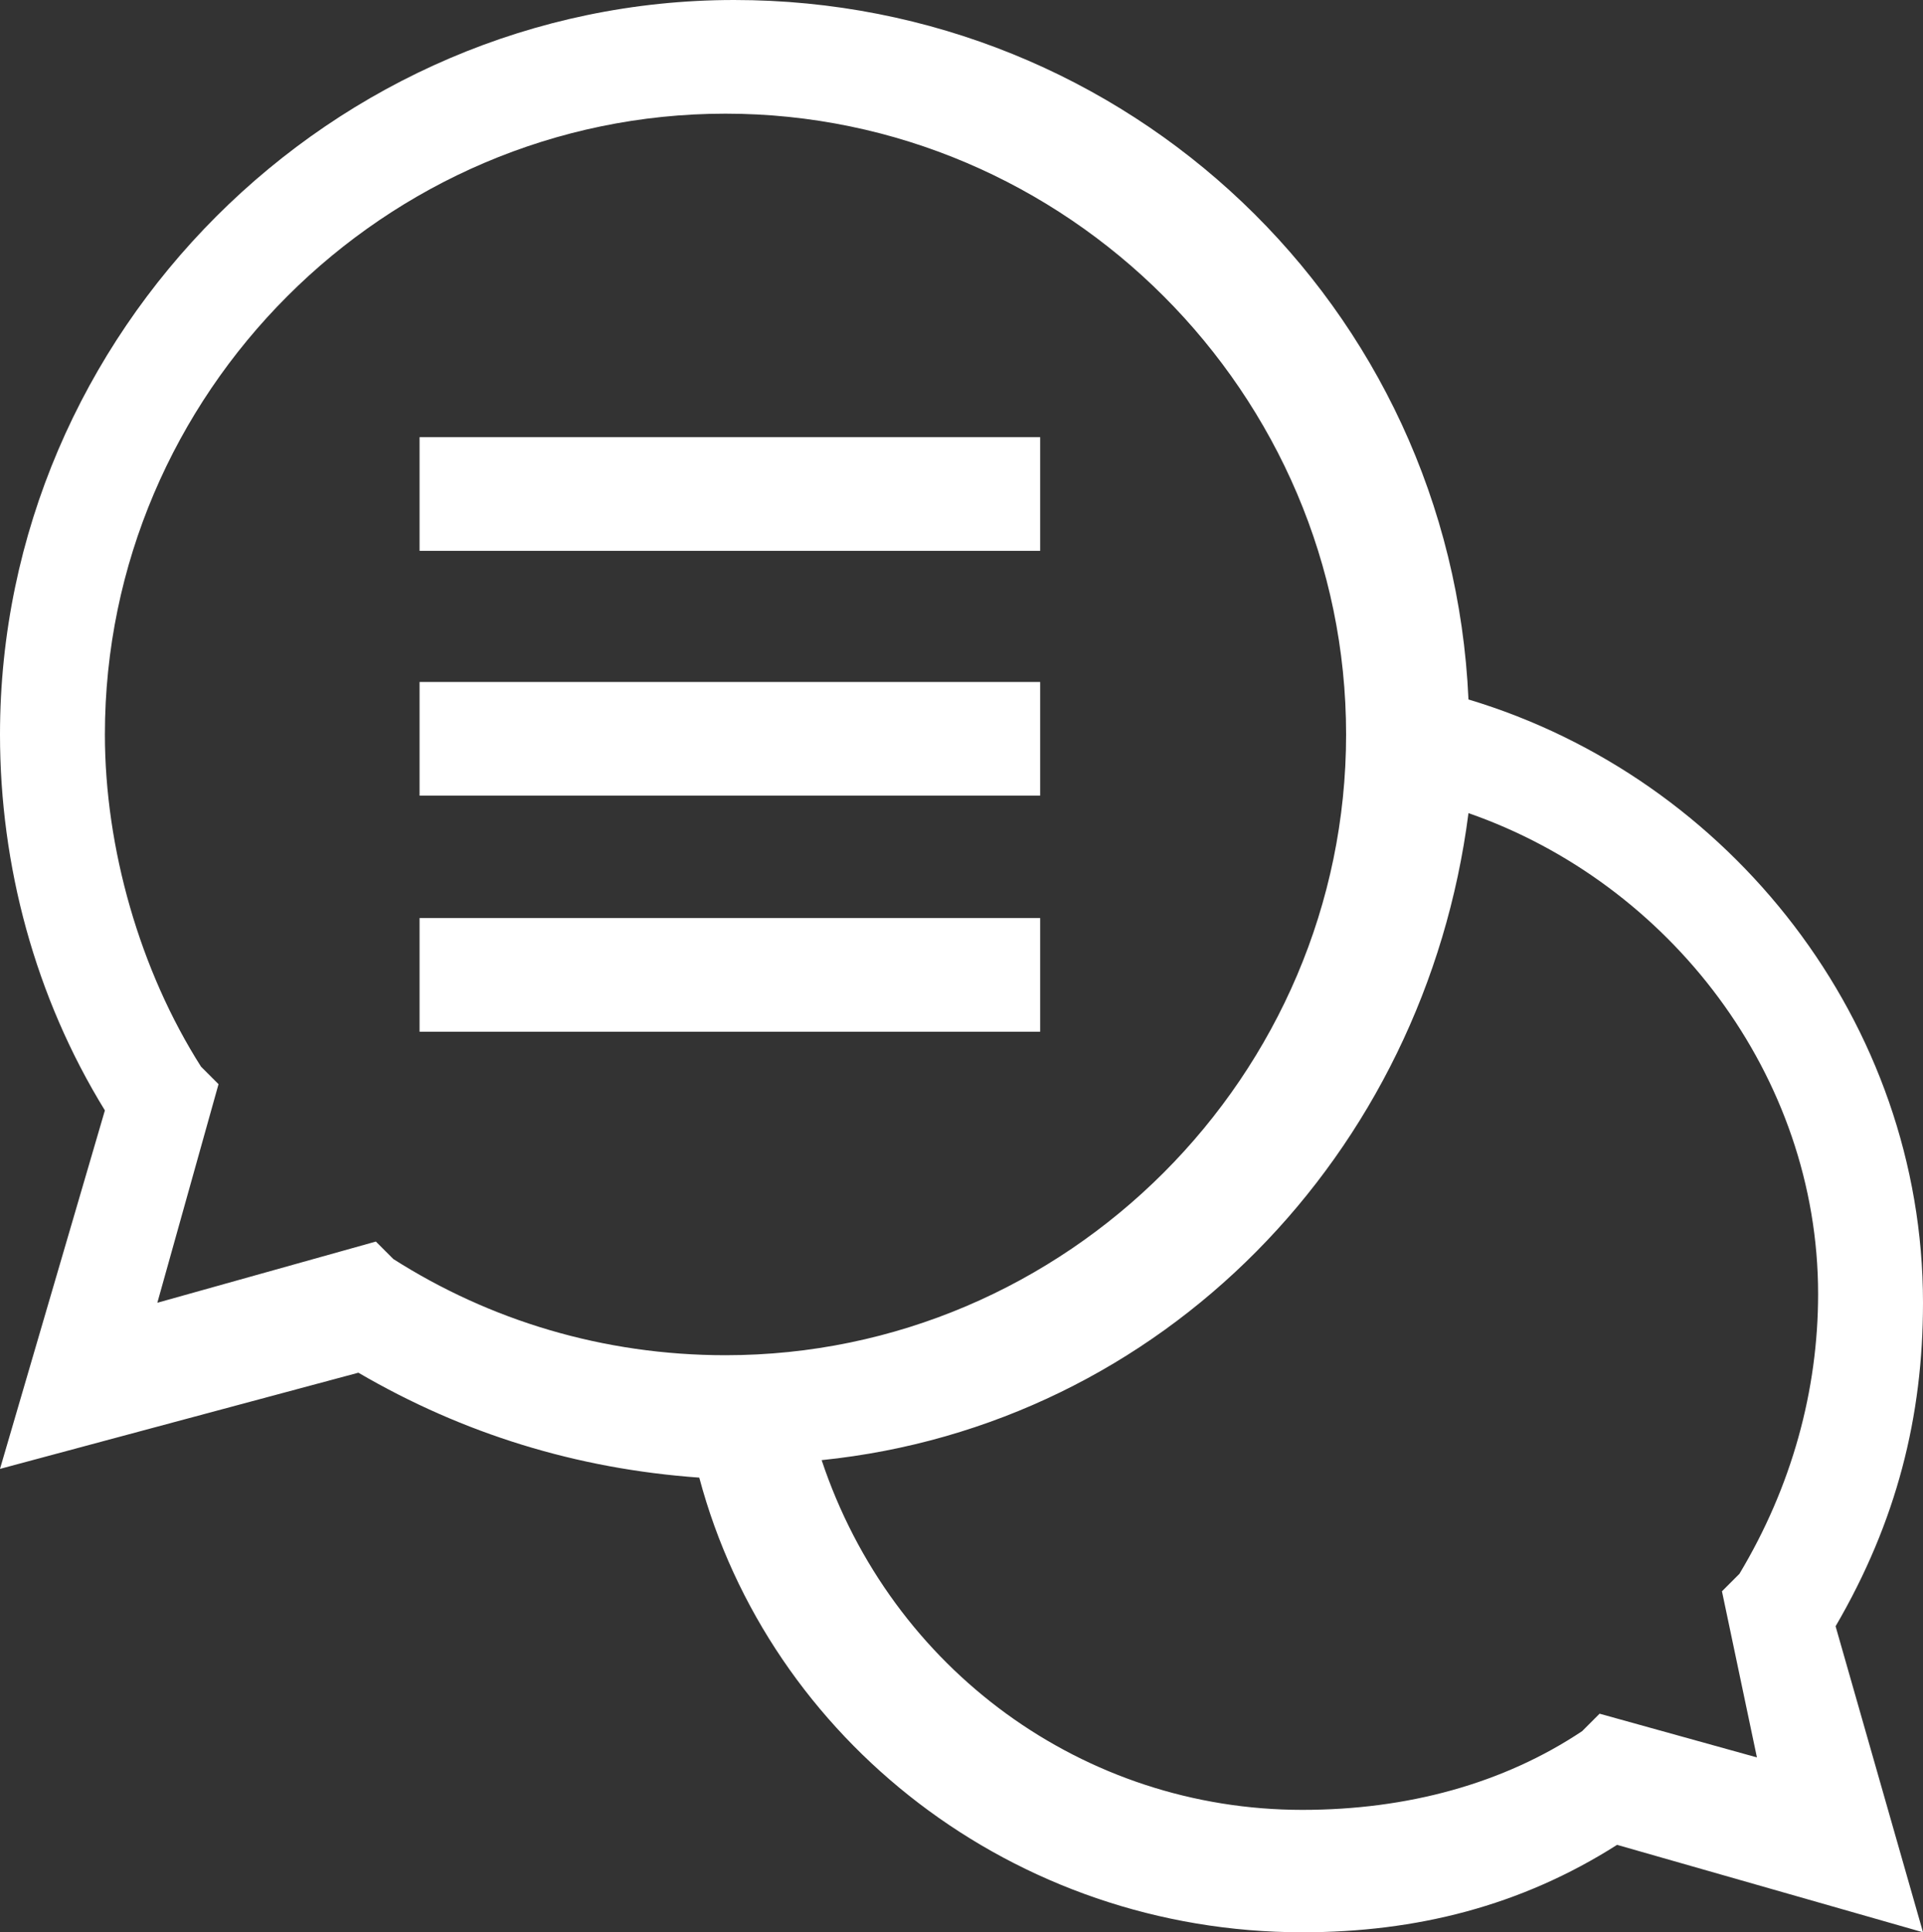
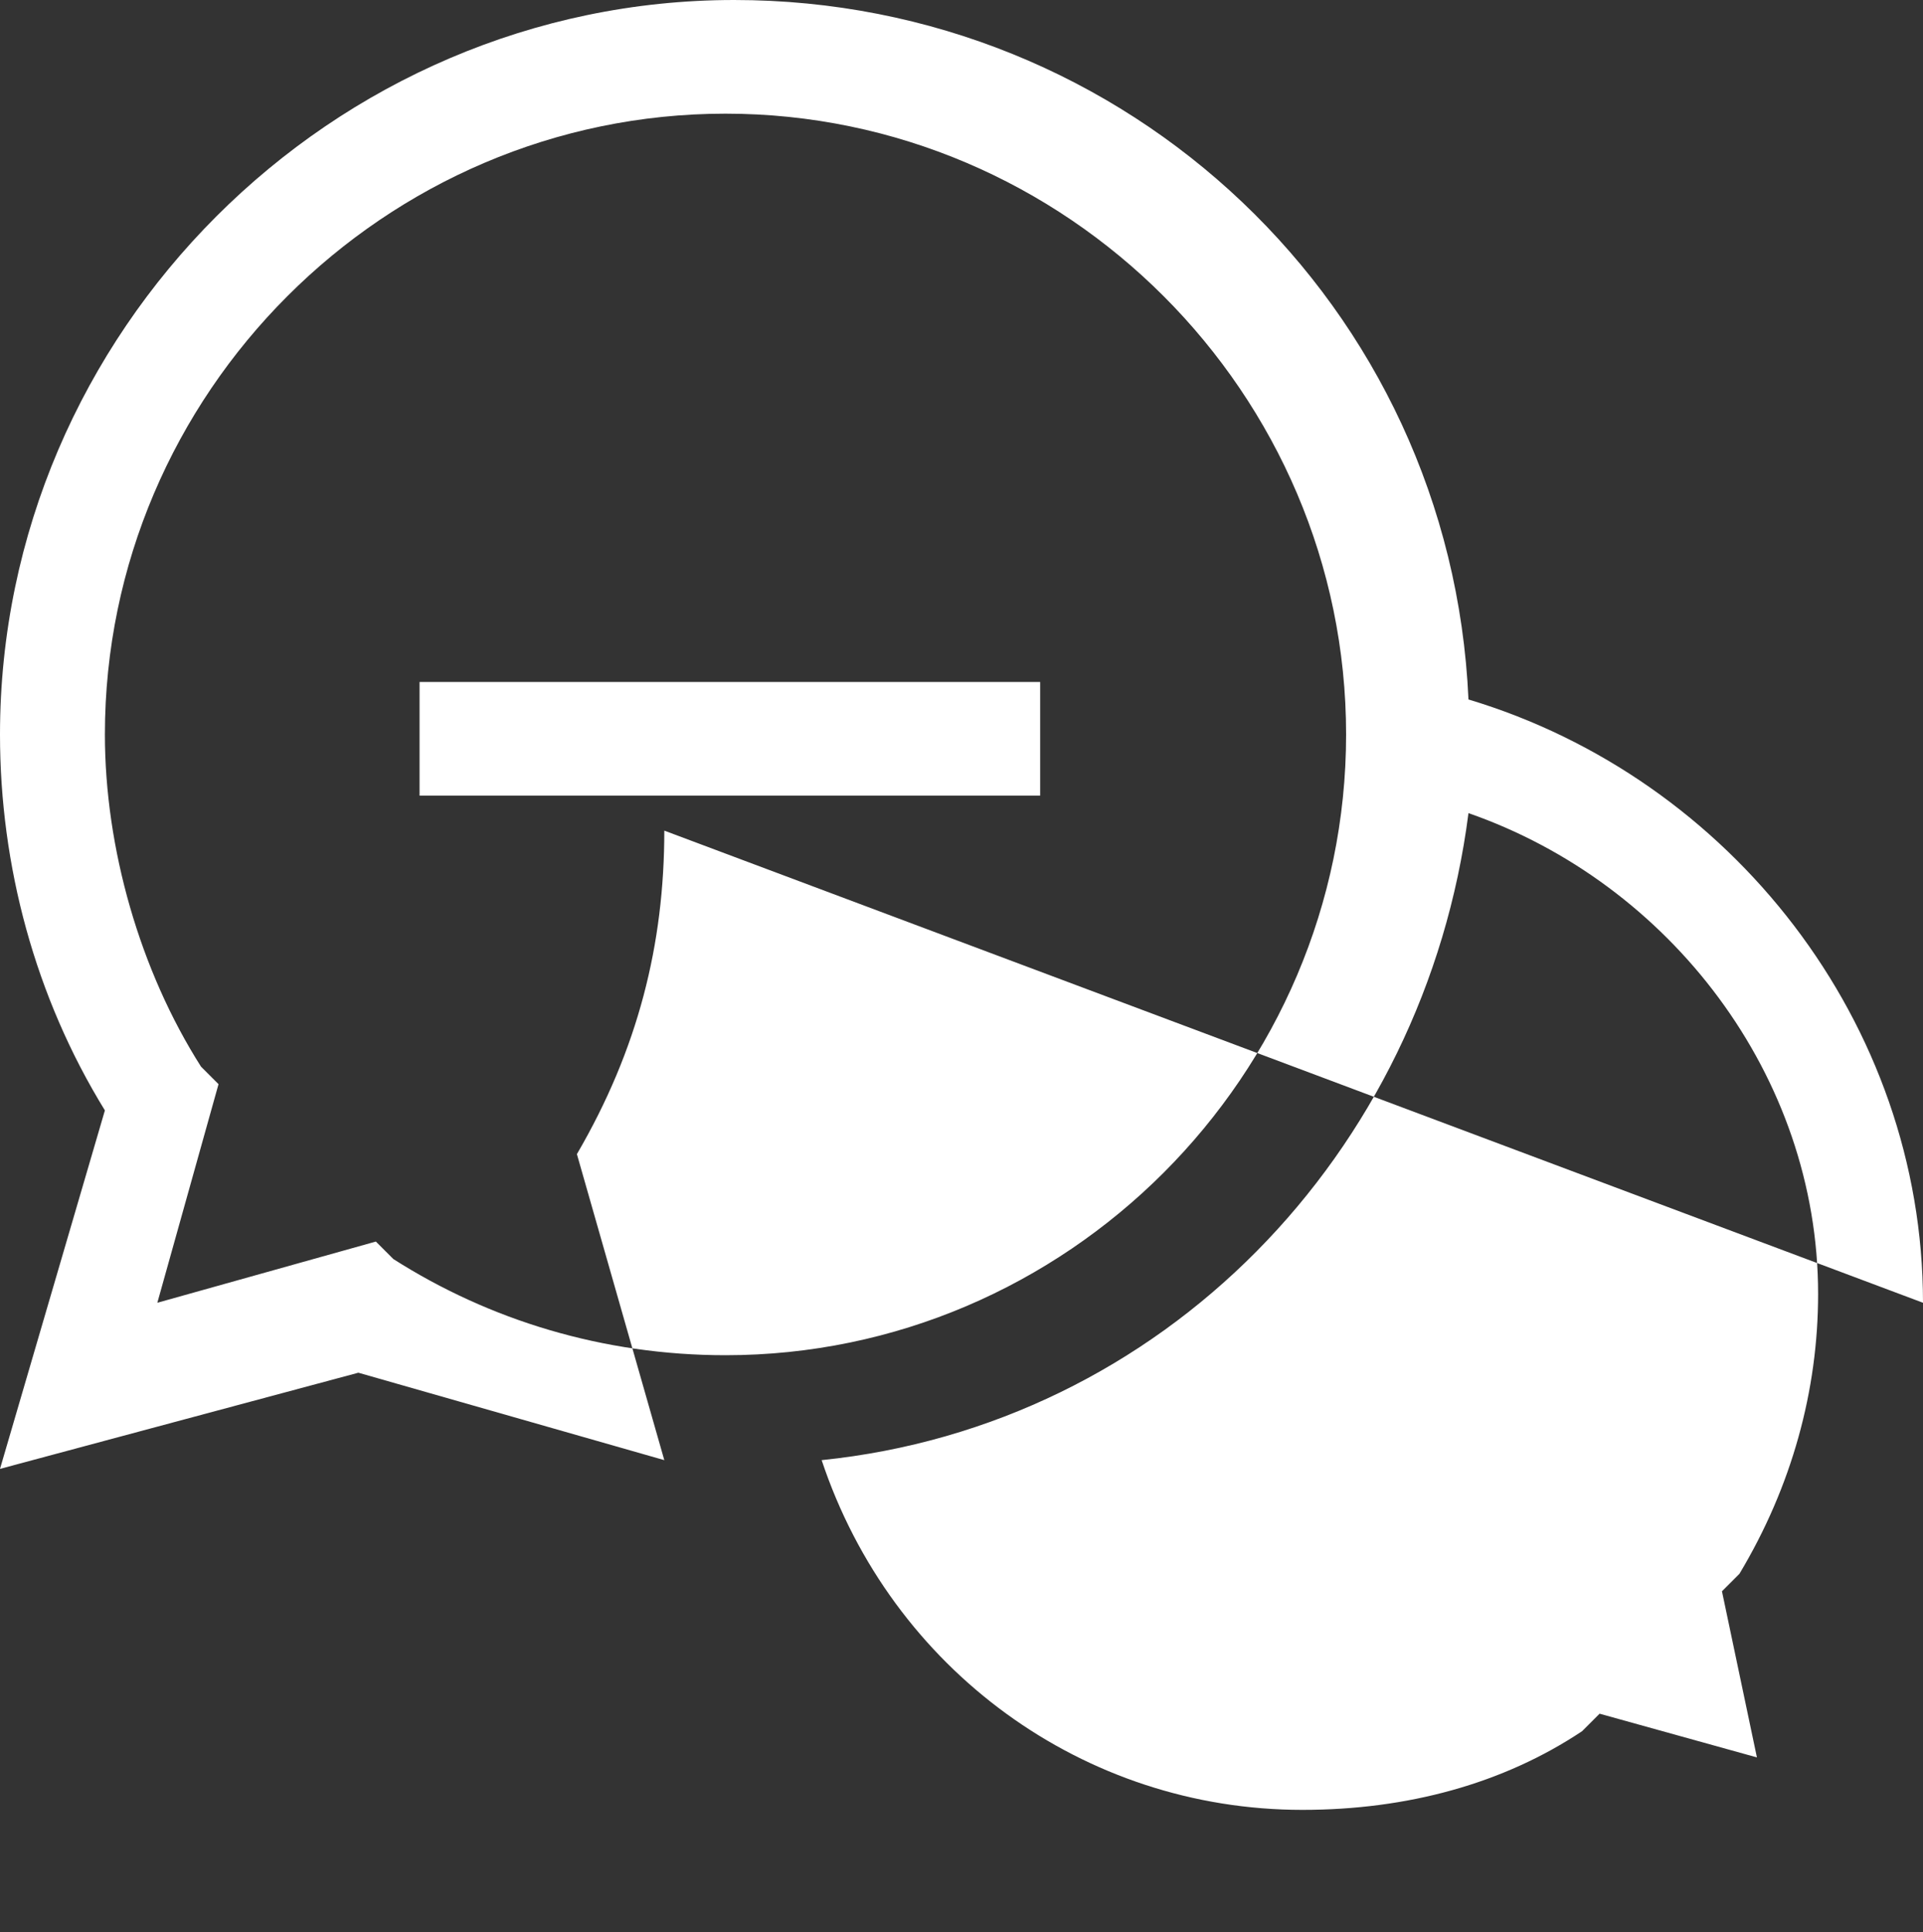
<svg xmlns="http://www.w3.org/2000/svg" id="_レイヤー_2" data-name="レイヤー 2" viewBox="0 0 22 22.1">
  <rect x="0" y="0" width="22" height="22.1" fill="#333333" stroke="none" />
  <defs>
    <style>
      .cls-1 {
        fill: #fff;
      }
    </style>
  </defs>
  <g id="_レイヤー_1-2" data-name="レイヤー 1">
    <g>
-       <path class="cls-1" d="M22,14.9c0-3.2-2.2-6-5.2-6.9-.2-4.5-3.9-8-8.4-8C3.8,0,0,3.8,0,8.4c0,1.5.4,3,1.2,4.3l-1.2,4.1,4.1-1.1c1.2.7,2.5,1.1,3.9,1.2.8,3,3.6,5.2,6.9,5.2,1.3,0,2.5-.3,3.6-1l3.5,1-1-3.5c.7-1.2,1-2.4,1-3.7h0ZM4.3,14.2l-2.5.7.7-2.5-.2-.2c-.7-1.1-1.1-2.5-1.1-3.8,0-3.9,3.2-7.1,7.1-7.1s7.1,3.2,7.1,7.1-3.2,7.1-7.1,7.1c-1.4,0-2.7-.4-3.8-1.1l-.2-.2ZM20.1,20.1l-1.8-.5-.2.2c-.9.6-2,.9-3.2.9-2.5,0-4.7-1.6-5.5-4,3.9-.4,6.9-3.5,7.4-7.4,2.3.8,4,3,4,5.5,0,1.1-.3,2.2-.9,3.2l-.2.2.4,1.9Z" />
-       <rect class="cls-1" x="4.8" y="5" width="7.1" height="1.3" />
+       <path class="cls-1" d="M22,14.9c0-3.2-2.2-6-5.2-6.9-.2-4.5-3.9-8-8.4-8C3.8,0,0,3.8,0,8.4c0,1.5.4,3,1.2,4.3l-1.2,4.1,4.1-1.1l3.5,1-1-3.5c.7-1.2,1-2.4,1-3.7h0ZM4.3,14.2l-2.5.7.7-2.5-.2-.2c-.7-1.1-1.1-2.5-1.1-3.8,0-3.9,3.2-7.1,7.1-7.1s7.1,3.2,7.1,7.1-3.2,7.1-7.1,7.1c-1.4,0-2.7-.4-3.8-1.1l-.2-.2ZM20.1,20.1l-1.8-.5-.2.2c-.9.6-2,.9-3.2.9-2.5,0-4.7-1.6-5.5-4,3.9-.4,6.9-3.5,7.4-7.4,2.3.8,4,3,4,5.5,0,1.1-.3,2.2-.9,3.2l-.2.2.4,1.9Z" />
      <rect class="cls-1" x="4.8" y="7.8" width="7.1" height="1.3" />
-       <rect class="cls-1" x="4.8" y="10.5" width="7.1" height="1.3" />
    </g>
  </g>
</svg>